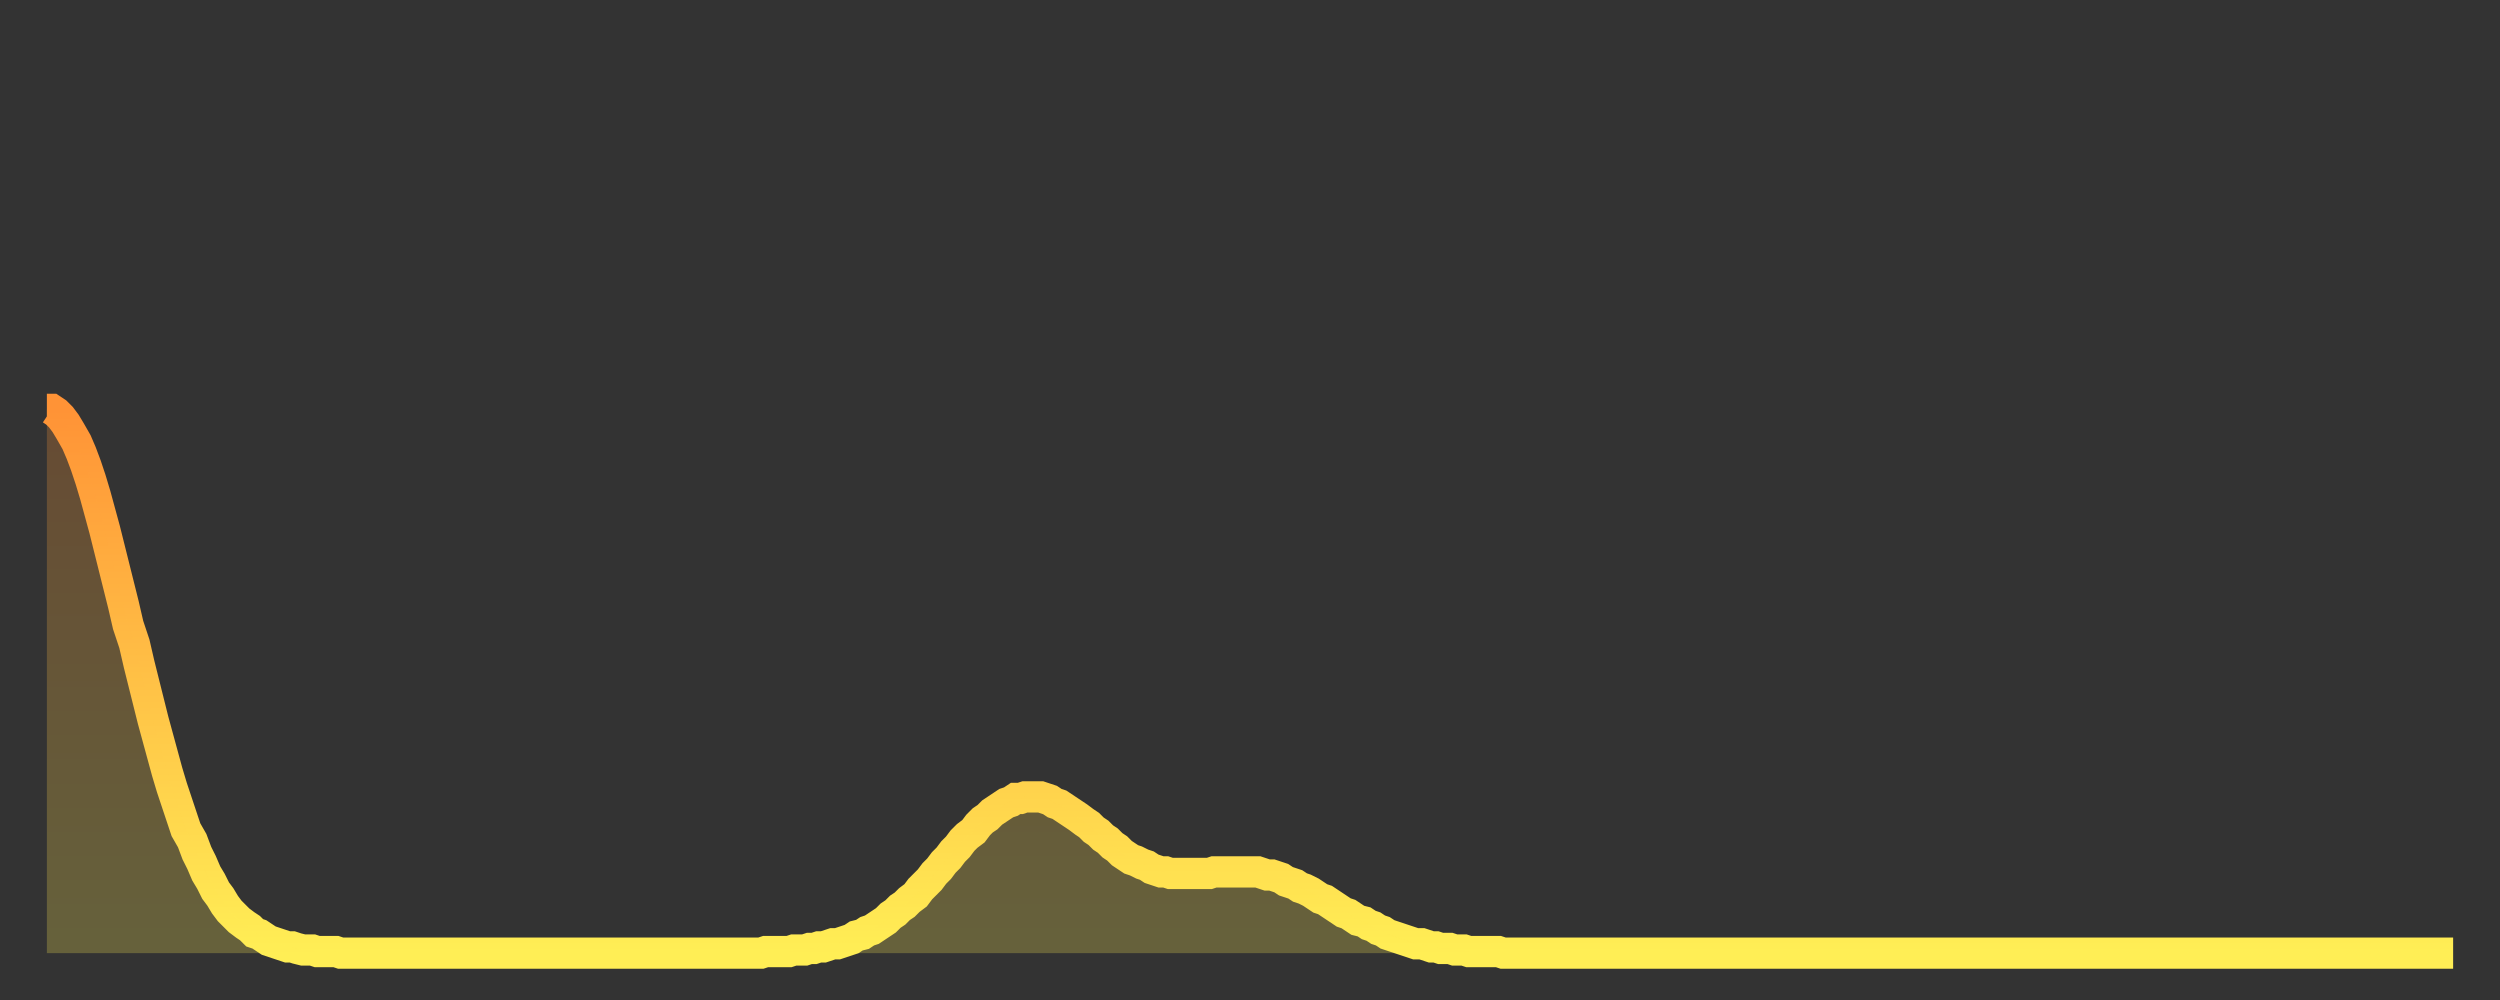
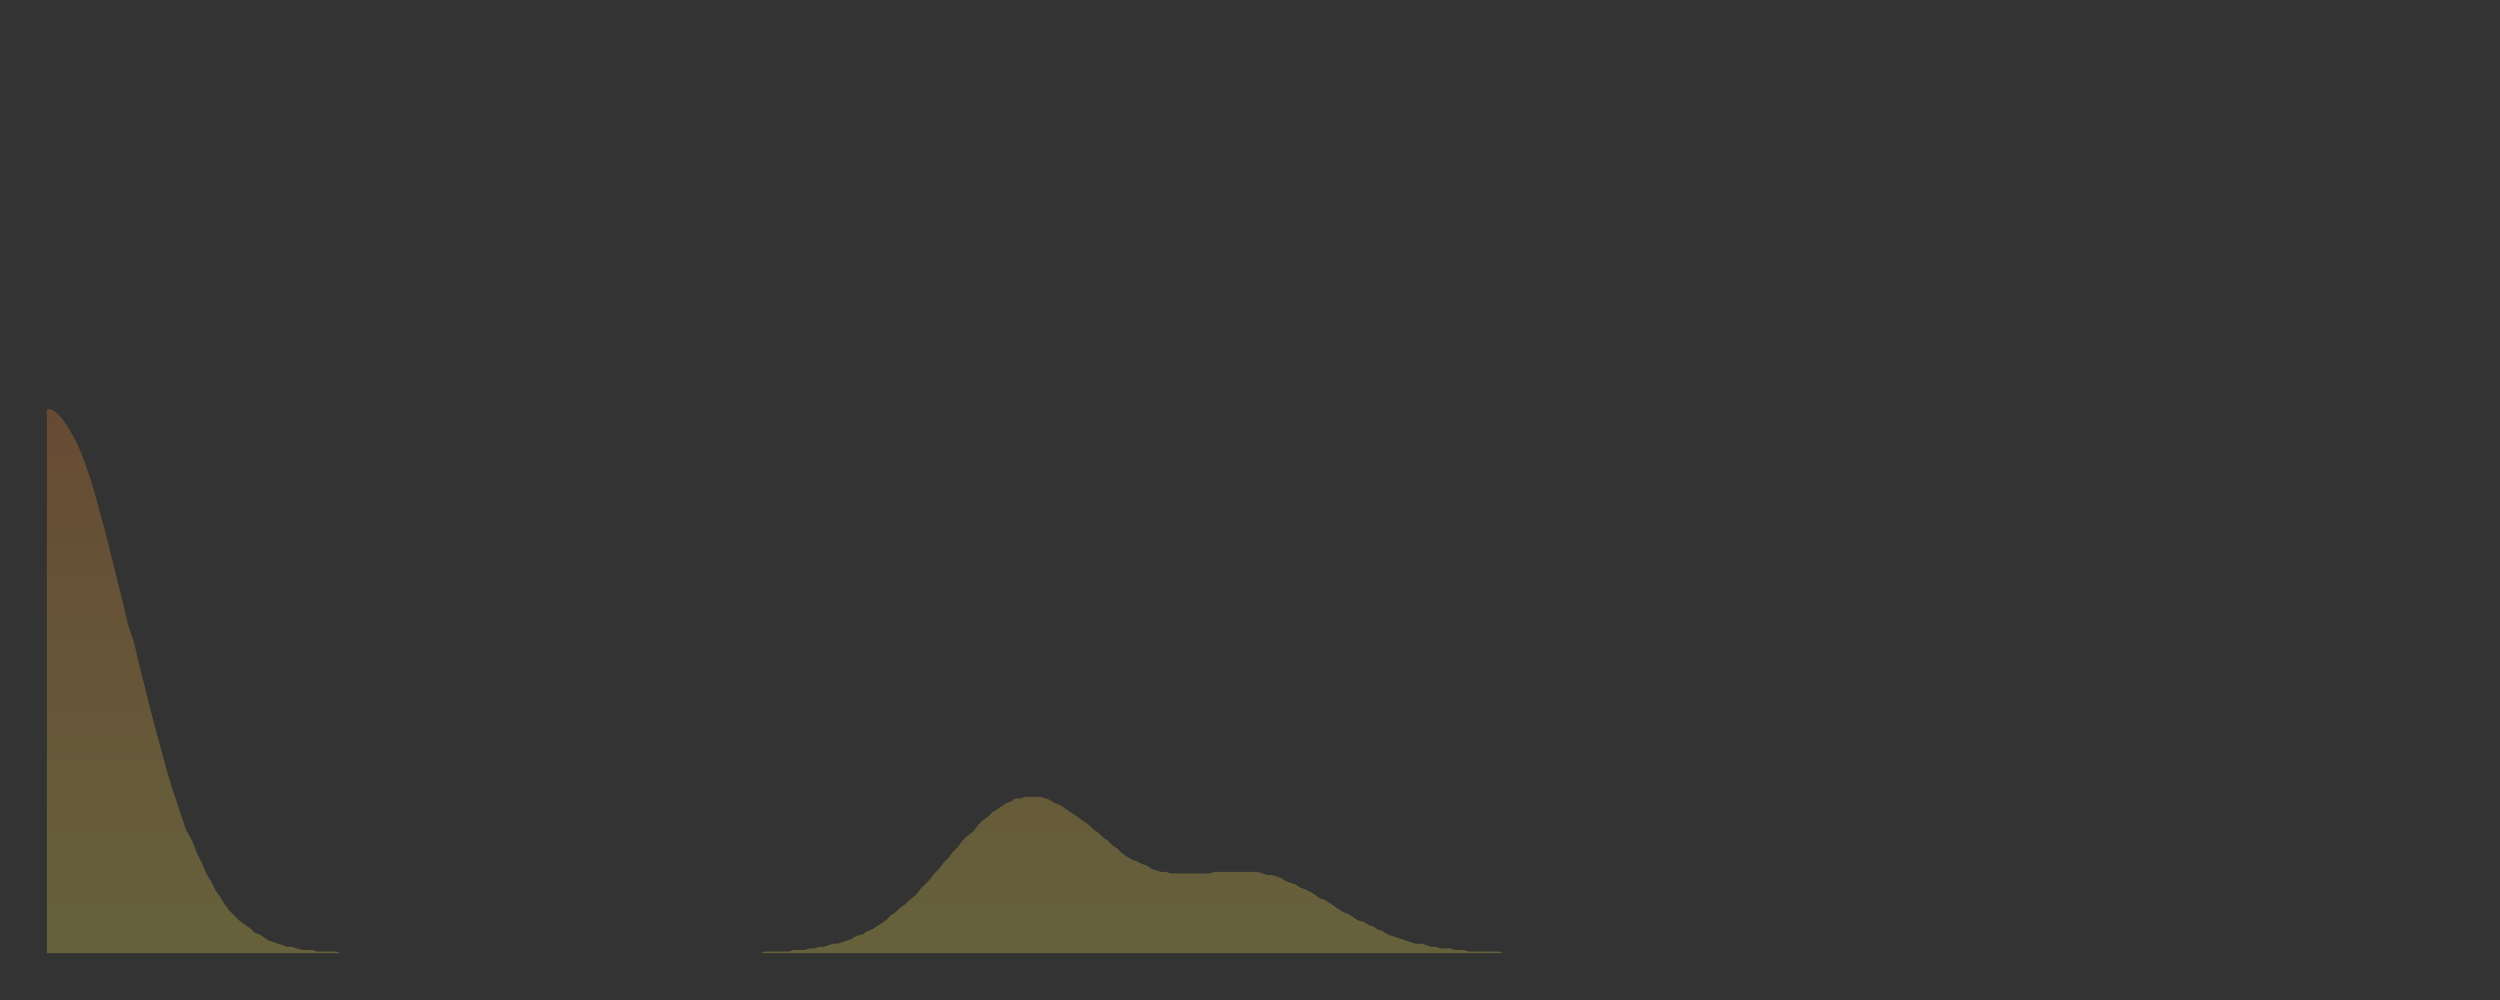
<svg xmlns="http://www.w3.org/2000/svg" baseProfile="full" height="64" version="1.1" width="160">
  <rect width="100%" height="100%" fill="#333333" stroke="none" />
  <defs>
    <linearGradient id="id85140" x1="0" x2="0" y1="0" y2="1">
      <stop offset="0%" stop-color="#ff9336" />
      <stop offset="50%" stop-color="#ffc146" />
      <stop offset="100%" stop-color="#ffee55" />
    </linearGradient>
  </defs>
  <g transform="translate(3,3)">
    <g>
-       <path d="M 0.0 23.2 0.3 23.2 0.6 23.4 0.9 23.7 1.2 24.1 1.5 24.6 1.9 25.3 2.2 26.0 2.5 26.8 2.8 27.7 3.1 28.7 3.4 29.8 3.7 30.9 4.0 32.1 4.3 33.3 4.6 34.5 4.9 35.7 5.2 37.0 5.6 38.2 5.9 39.5 6.2 40.7 6.5 41.9 6.8 43.1 7.1 44.2 7.4 45.3 7.7 46.4 8.0 47.4 8.3 48.3 8.6 49.2 8.9 50.1 9.3 50.8 9.6 51.6 9.9 52.2 10.2 52.9 10.5 53.4 10.8 54.0 11.1 54.4 11.4 54.9 11.7 55.3 12.0 55.6 12.3 55.9 12.7 56.2 13.0 56.4 13.3 56.7 13.6 56.8 13.9 57.0 14.2 57.2 14.5 57.3 14.8 57.4 15.1 57.5 15.4 57.6 15.7 57.6 16.0 57.7 16.4 57.8 16.7 57.8 17.0 57.8 17.3 57.9 17.6 57.9 17.9 57.9 18.2 57.9 18.5 57.9 18.8 58.0 19.1 58.0 19.4 58.0 19.8 58.0 20.1 58.0 20.4 58.0 20.7 58.0 21.0 58.0 21.3 58.0 21.6 58.0 21.9 58.0 22.2 58.0 22.5 58.0 22.8 58.0 23.1 58.0 23.5 58.0 23.8 58.0 24.1 58.0 24.4 58.0 24.7 58.0 25.0 58.0 25.3 58.0 25.6 58.0 25.9 58.0 26.2 58.0 26.5 58.0 26.8 58.0 27.2 58.0 27.5 58.0 27.8 58.0 28.1 58.0 28.4 58.0 28.7 58.0 29.0 58.0 29.3 58.0 29.6 58.0 29.9 58.0 30.2 58.0 30.6 58.0 30.9 58.0 31.2 58.0 31.5 58.0 31.8 58.0 32.1 58.0 32.4 58.0 32.7 58.0 33.0 58.0 33.3 58.0 33.6 58.0 33.9 58.0 34.3 58.0 34.6 58.0 34.9 58.0 35.2 58.0 35.5 58.0 35.8 58.0 36.1 58.0 36.4 58.0 36.7 58.0 37.0 58.0 37.3 58.0 37.7 58.0 38.0 58.0 38.3 58.0 38.6 58.0 38.9 58.0 39.2 58.0 39.5 58.0 39.8 58.0 40.1 58.0 40.4 58.0 40.7 58.0 41.0 58.0 41.4 58.0 41.7 58.0 42.0 58.0 42.3 58.0 42.6 58.0 42.9 58.0 43.2 58.0 43.5 58.0 43.8 58.0 44.1 58.0 44.4 58.0 44.7 58.0 45.1 58.0 45.4 58.0 45.7 58.0 46.0 57.9 46.3 57.9 46.6 57.9 46.9 57.9 47.2 57.9 47.5 57.9 47.8 57.8 48.1 57.8 48.5 57.8 48.8 57.7 49.1 57.7 49.4 57.6 49.7 57.6 50.0 57.5 50.3 57.4 50.6 57.4 50.9 57.3 51.2 57.2 51.5 57.1 51.8 56.9 52.2 56.8 52.5 56.6 52.8 56.5 53.1 56.3 53.4 56.1 53.7 55.9 54.0 55.6 54.3 55.4 54.6 55.1 54.9 54.9 55.2 54.6 55.6 54.3 55.9 53.9 56.2 53.6 56.5 53.3 56.8 52.9 57.1 52.6 57.4 52.2 57.7 51.9 58.0 51.5 58.3 51.2 58.6 50.8 58.9 50.5 59.3 50.2 59.6 49.8 59.9 49.5 60.2 49.3 60.5 49.0 60.8 48.8 61.1 48.6 61.4 48.4 61.7 48.3 62.0 48.1 62.3 48.1 62.6 48.0 63.0 48.0 63.3 48.0 63.6 48.0 63.9 48.1 64.2 48.2 64.5 48.4 64.8 48.5 65.1 48.7 65.4 48.9 65.7 49.1 66.0 49.3 66.4 49.6 66.7 49.8 67.0 50.1 67.3 50.3 67.6 50.6 67.9 50.8 68.2 51.1 68.5 51.3 68.8 51.6 69.1 51.8 69.4 52.0 69.7 52.1 70.1 52.3 70.4 52.4 70.7 52.6 71.0 52.7 71.3 52.8 71.6 52.8 71.9 52.9 72.2 52.9 72.5 52.9 72.8 52.9 73.1 52.9 73.5 52.9 73.8 52.9 74.1 52.9 74.4 52.9 74.7 52.8 75.0 52.8 75.3 52.8 75.6 52.8 75.9 52.8 76.2 52.8 76.5 52.8 76.8 52.8 77.2 52.8 77.5 52.8 77.8 52.9 78.1 53.0 78.4 53.0 78.7 53.1 79.0 53.2 79.3 53.4 79.6 53.5 79.9 53.6 80.2 53.8 80.5 53.9 80.9 54.1 81.2 54.3 81.5 54.5 81.8 54.6 82.1 54.8 82.4 55.0 82.7 55.2 83.0 55.4 83.3 55.5 83.6 55.7 83.9 55.9 84.3 56.0 84.6 56.2 84.9 56.3 85.2 56.5 85.5 56.6 85.8 56.8 86.1 56.9 86.4 57.0 86.7 57.1 87.0 57.2 87.3 57.3 87.6 57.4 88.0 57.4 88.3 57.5 88.6 57.6 88.9 57.6 89.2 57.7 89.5 57.7 89.8 57.7 90.1 57.8 90.4 57.8 90.7 57.8 91.0 57.9 91.4 57.9 91.7 57.9 92.0 57.9 92.3 57.9 92.6 57.9 92.9 57.9 93.2 58.0 93.5 58.0 93.8 58.0 94.1 58.0 94.4 58.0 94.7 58.0 95.1 58.0 95.4 58.0 95.7 58.0 96.0 58.0 96.3 58.0 96.6 58.0 96.9 58.0 97.2 58.0 97.5 58.0 97.8 58.0 98.1 58.0 98.4 58.0 98.8 58.0 99.1 58.0 99.4 58.0 99.7 58.0 100.0 58.0 100.3 58.0 100.6 58.0 100.9 58.0 101.2 58.0 101.5 58.0 101.8 58.0 102.2 58.0 102.5 58.0 102.8 58.0 103.1 58.0 103.4 58.0 103.7 58.0 104.0 58.0 104.3 58.0 104.6 58.0 104.9 58.0 105.2 58.0 105.5 58.0 105.9 58.0 106.2 58.0 106.5 58.0 106.8 58.0 107.1 58.0 107.4 58.0 107.7 58.0 108.0 58.0 108.3 58.0 108.6 58.0 108.9 58.0 109.3 58.0 109.6 58.0 109.9 58.0 110.2 58.0 110.5 58.0 110.8 58.0 111.1 58.0 111.4 58.0 111.7 58.0 112.0 58.0 112.3 58.0 112.6 58.0 113.0 58.0 113.3 58.0 113.6 58.0 113.9 58.0 114.2 58.0 114.5 58.0 114.8 58.0 115.1 58.0 115.4 58.0 115.7 58.0 116.0 58.0 116.3 58.0 116.7 58.0 117.0 58.0 117.3 58.0 117.6 58.0 117.9 58.0 118.2 58.0 118.5 58.0 118.8 58.0 119.1 58.0 119.4 58.0 119.7 58.0 120.1 58.0 120.4 58.0 120.7 58.0 121.0 58.0 121.3 58.0 121.6 58.0 121.9 58.0 122.2 58.0 122.5 58.0 122.8 58.0 123.1 58.0 123.4 58.0 123.8 58.0 124.1 58.0 124.4 58.0 124.7 58.0 125.0 58.0 125.3 58.0 125.6 58.0 125.9 58.0 126.2 58.0 126.5 58.0 126.8 58.0 127.2 58.0 127.5 58.0 127.8 58.0 128.1 58.0 128.4 58.0 128.7 58.0 129.0 58.0 129.3 58.0 129.6 58.0 129.9 58.0 130.2 58.0 130.5 58.0 130.9 58.0 131.2 58.0 131.5 58.0 131.8 58.0 132.1 58.0 132.4 58.0 132.7 58.0 133.0 58.0 133.3 58.0 133.6 58.0 133.9 58.0 134.2 58.0 134.6 58.0 134.9 58.0 135.2 58.0 135.5 58.0 135.8 58.0 136.1 58.0 136.4 58.0 136.7 58.0 137.0 58.0 137.3 58.0 137.6 58.0 138.0 58.0 138.3 58.0 138.6 58.0 138.9 58.0 139.2 58.0 139.5 58.0 139.8 58.0 140.1 58.0 140.4 58.0 140.7 58.0 141.0 58.0 141.3 58.0 141.7 58.0 142.0 58.0 142.3 58.0 142.6 58.0 142.9 58.0 143.2 58.0 143.5 58.0 143.8 58.0 144.1 58.0 144.4 58.0 144.7 58.0 145.1 58.0 145.4 58.0 145.7 58.0 146.0 58.0 146.3 58.0 146.6 58.0 146.9 58.0 147.2 58.0 147.5 58.0 147.8 58.0 148.1 58.0 148.4 58.0 148.8 58.0 149.1 58.0 149.4 58.0 149.7 58.0 150.0 58.0 150.3 58.0 150.6 58.0 150.9 58.0 151.2 58.0 151.5 58.0 151.8 58.0 152.1 58.0 152.5 58.0 152.8 58.0 153.1 58.0 153.4 58.0 153.7 58.0 154.0 58.0" fill="none" id="graph-curve" opacity="1" stroke="url(#id85140)" stroke-width="2" />
      <path d="M 0 58 L 0.0 23.2 0.3 23.2 0.6 23.4 0.9 23.7 1.2 24.1 1.5 24.6 1.9 25.3 2.2 26.0 2.5 26.8 2.8 27.7 3.1 28.7 3.4 29.8 3.7 30.9 4.0 32.1 4.3 33.3 4.6 34.5 4.9 35.7 5.2 37.0 5.6 38.2 5.9 39.5 6.2 40.7 6.5 41.9 6.8 43.1 7.1 44.2 7.4 45.3 7.7 46.4 8.0 47.4 8.3 48.3 8.6 49.2 8.9 50.1 9.3 50.8 9.6 51.6 9.9 52.2 10.2 52.9 10.5 53.4 10.8 54.0 11.1 54.4 11.4 54.9 11.7 55.3 12.0 55.6 12.3 55.9 12.7 56.2 13.0 56.4 13.3 56.7 13.6 56.8 13.9 57.0 14.2 57.2 14.5 57.3 14.8 57.4 15.1 57.5 15.4 57.6 15.7 57.6 16.0 57.7 16.4 57.8 16.7 57.8 17.0 57.8 17.3 57.9 17.6 57.9 17.9 57.9 18.2 57.9 18.5 57.9 18.8 58.0 19.1 58.0 19.4 58.0 19.8 58.0 20.1 58.0 20.4 58.0 20.7 58.0 21.0 58.0 21.3 58.0 21.6 58.0 21.9 58.0 22.2 58.0 22.5 58.0 22.8 58.0 23.1 58.0 23.5 58.0 23.8 58.0 24.1 58.0 24.4 58.0 24.7 58.0 25.0 58.0 25.3 58.0 25.6 58.0 25.9 58.0 26.2 58.0 26.5 58.0 26.8 58.0 27.2 58.0 27.5 58.0 27.8 58.0 28.1 58.0 28.4 58.0 28.7 58.0 29.0 58.0 29.3 58.0 29.6 58.0 29.9 58.0 30.2 58.0 30.6 58.0 30.9 58.0 31.2 58.0 31.5 58.0 31.8 58.0 32.1 58.0 32.4 58.0 32.7 58.0 33.0 58.0 33.3 58.0 33.6 58.0 33.9 58.0 34.3 58.0 34.6 58.0 34.9 58.0 35.2 58.0 35.5 58.0 35.8 58.0 36.1 58.0 36.4 58.0 36.7 58.0 37.0 58.0 37.3 58.0 37.7 58.0 38.0 58.0 38.3 58.0 38.6 58.0 38.9 58.0 39.2 58.0 39.5 58.0 39.8 58.0 40.1 58.0 40.4 58.0 40.7 58.0 41.0 58.0 41.4 58.0 41.7 58.0 42.0 58.0 42.3 58.0 42.6 58.0 42.9 58.0 43.2 58.0 43.5 58.0 43.8 58.0 44.1 58.0 44.4 58.0 44.7 58.0 45.1 58.0 45.4 58.0 45.7 58.0 46.0 57.9 46.3 57.9 46.6 57.9 46.9 57.9 47.2 57.9 47.5 57.9 47.8 57.8 48.1 57.8 48.5 57.8 48.8 57.7 49.1 57.7 49.4 57.6 49.7 57.6 50.0 57.5 50.3 57.4 50.6 57.4 50.9 57.3 51.2 57.2 51.5 57.1 51.8 56.9 52.2 56.8 52.5 56.6 52.8 56.5 53.1 56.3 53.4 56.1 53.7 55.9 54.0 55.6 54.3 55.4 54.6 55.1 54.9 54.9 55.2 54.6 55.6 54.3 55.9 53.9 56.2 53.6 56.5 53.3 56.8 52.9 57.1 52.6 57.4 52.2 57.7 51.9 58.0 51.5 58.3 51.2 58.6 50.8 58.9 50.5 59.3 50.2 59.6 49.8 59.9 49.5 60.2 49.3 60.5 49.0 60.8 48.8 61.1 48.6 61.4 48.4 61.7 48.3 62.0 48.1 62.3 48.1 62.6 48.0 63.0 48.0 63.3 48.0 63.6 48.0 63.9 48.1 64.2 48.2 64.5 48.4 64.8 48.5 65.1 48.7 65.4 48.9 65.7 49.1 66.0 49.3 66.4 49.6 66.7 49.8 67.0 50.1 67.3 50.3 67.6 50.6 67.9 50.8 68.2 51.1 68.5 51.3 68.8 51.6 69.1 51.8 69.4 52.0 69.7 52.1 70.1 52.3 70.4 52.4 70.7 52.6 71.0 52.7 71.3 52.8 71.6 52.8 71.9 52.9 72.2 52.9 72.5 52.9 72.8 52.9 73.1 52.9 73.5 52.9 73.8 52.9 74.1 52.9 74.4 52.9 74.7 52.8 75.0 52.8 75.3 52.8 75.6 52.8 75.9 52.8 76.2 52.8 76.5 52.8 76.8 52.8 77.2 52.8 77.5 52.8 77.8 52.9 78.1 53.0 78.4 53.0 78.7 53.1 79.0 53.2 79.3 53.4 79.6 53.5 79.9 53.6 80.2 53.8 80.5 53.9 80.9 54.1 81.2 54.3 81.5 54.5 81.8 54.6 82.1 54.8 82.4 55.0 82.7 55.2 83.0 55.4 83.3 55.5 83.6 55.7 83.9 55.9 84.3 56.0 84.6 56.2 84.9 56.3 85.2 56.5 85.5 56.6 85.8 56.8 86.1 56.9 86.4 57.0 86.7 57.1 87.0 57.2 87.3 57.3 87.6 57.4 88.0 57.4 88.3 57.5 88.6 57.6 88.9 57.6 89.2 57.7 89.5 57.7 89.8 57.7 90.1 57.8 90.4 57.8 90.7 57.8 91.0 57.9 91.4 57.9 91.7 57.9 92.0 57.9 92.3 57.9 92.6 57.9 92.9 57.9 93.2 58.0 93.5 58.0 93.8 58.0 94.1 58.0 94.4 58.0 94.7 58.0 95.1 58.0 95.4 58.0 95.7 58.0 96.0 58.0 96.3 58.0 96.6 58.0 96.9 58.0 97.2 58.0 97.5 58.0 97.8 58.0 98.1 58.0 98.4 58.0 98.8 58.0 99.1 58.0 99.4 58.0 99.7 58.0 100.0 58.0 100.3 58.0 100.6 58.0 100.9 58.0 101.2 58.0 101.5 58.0 101.8 58.0 102.2 58.0 102.5 58.0 102.8 58.0 103.1 58.0 103.4 58.0 103.7 58.0 104.0 58.0 104.3 58.0 104.6 58.0 104.9 58.0 105.2 58.0 105.5 58.0 105.9 58.0 106.2 58.0 106.5 58.0 106.8 58.0 107.1 58.0 107.4 58.0 107.7 58.0 108.0 58.0 108.3 58.0 108.6 58.0 108.9 58.0 109.3 58.0 109.6 58.0 109.9 58.0 110.2 58.0 110.5 58.0 110.8 58.0 111.1 58.0 111.4 58.0 111.7 58.0 112.0 58.0 112.3 58.0 112.6 58.0 113.0 58.0 113.3 58.0 113.6 58.0 113.9 58.0 114.2 58.0 114.5 58.0 114.8 58.0 115.1 58.0 115.4 58.0 115.7 58.0 116.0 58.0 116.3 58.0 116.7 58.0 117.0 58.0 117.3 58.0 117.6 58.0 117.9 58.0 118.2 58.0 118.5 58.0 118.8 58.0 119.1 58.0 119.4 58.0 119.7 58.0 120.1 58.0 120.4 58.0 120.7 58.0 121.0 58.0 121.3 58.0 121.6 58.0 121.9 58.0 122.2 58.0 122.5 58.0 122.8 58.0 123.1 58.0 123.4 58.0 123.8 58.0 124.1 58.0 124.4 58.0 124.7 58.0 125.0 58.0 125.3 58.0 125.6 58.0 125.9 58.0 126.2 58.0 126.5 58.0 126.8 58.0 127.2 58.0 127.5 58.0 127.8 58.0 128.1 58.0 128.4 58.0 128.7 58.0 129.0 58.0 129.3 58.0 129.6 58.0 129.9 58.0 130.2 58.0 130.5 58.0 130.9 58.0 131.2 58.0 131.5 58.0 131.8 58.0 132.1 58.0 132.4 58.0 132.7 58.0 133.0 58.0 133.3 58.0 133.6 58.0 133.9 58.0 134.2 58.0 134.6 58.0 134.9 58.0 135.2 58.0 135.5 58.0 135.8 58.0 136.1 58.0 136.4 58.0 136.7 58.0 137.0 58.0 137.3 58.0 137.6 58.0 138.0 58.0 138.3 58.0 138.6 58.0 138.9 58.0 139.2 58.0 139.5 58.0 139.8 58.0 140.1 58.0 140.4 58.0 140.7 58.0 141.0 58.0 141.3 58.0 141.7 58.0 142.0 58.0 142.3 58.0 142.6 58.0 142.9 58.0 143.2 58.0 143.5 58.0 143.8 58.0 144.1 58.0 144.4 58.0 144.7 58.0 145.1 58.0 145.4 58.0 145.7 58.0 146.0 58.0 146.3 58.0 146.6 58.0 146.9 58.0 147.2 58.0 147.5 58.0 147.8 58.0 148.1 58.0 148.4 58.0 148.8 58.0 149.1 58.0 149.4 58.0 149.7 58.0 150.0 58.0 150.3 58.0 150.6 58.0 150.9 58.0 151.2 58.0 151.5 58.0 151.8 58.0 152.1 58.0 152.5 58.0 152.8 58.0 153.1 58.0 153.4 58.0 153.7 58.0 154.0 58.0 154 58" fill="url(#id85140)" fill-opacity=".25" id="graph-shadow" />
    </g>
  </g>
</svg>